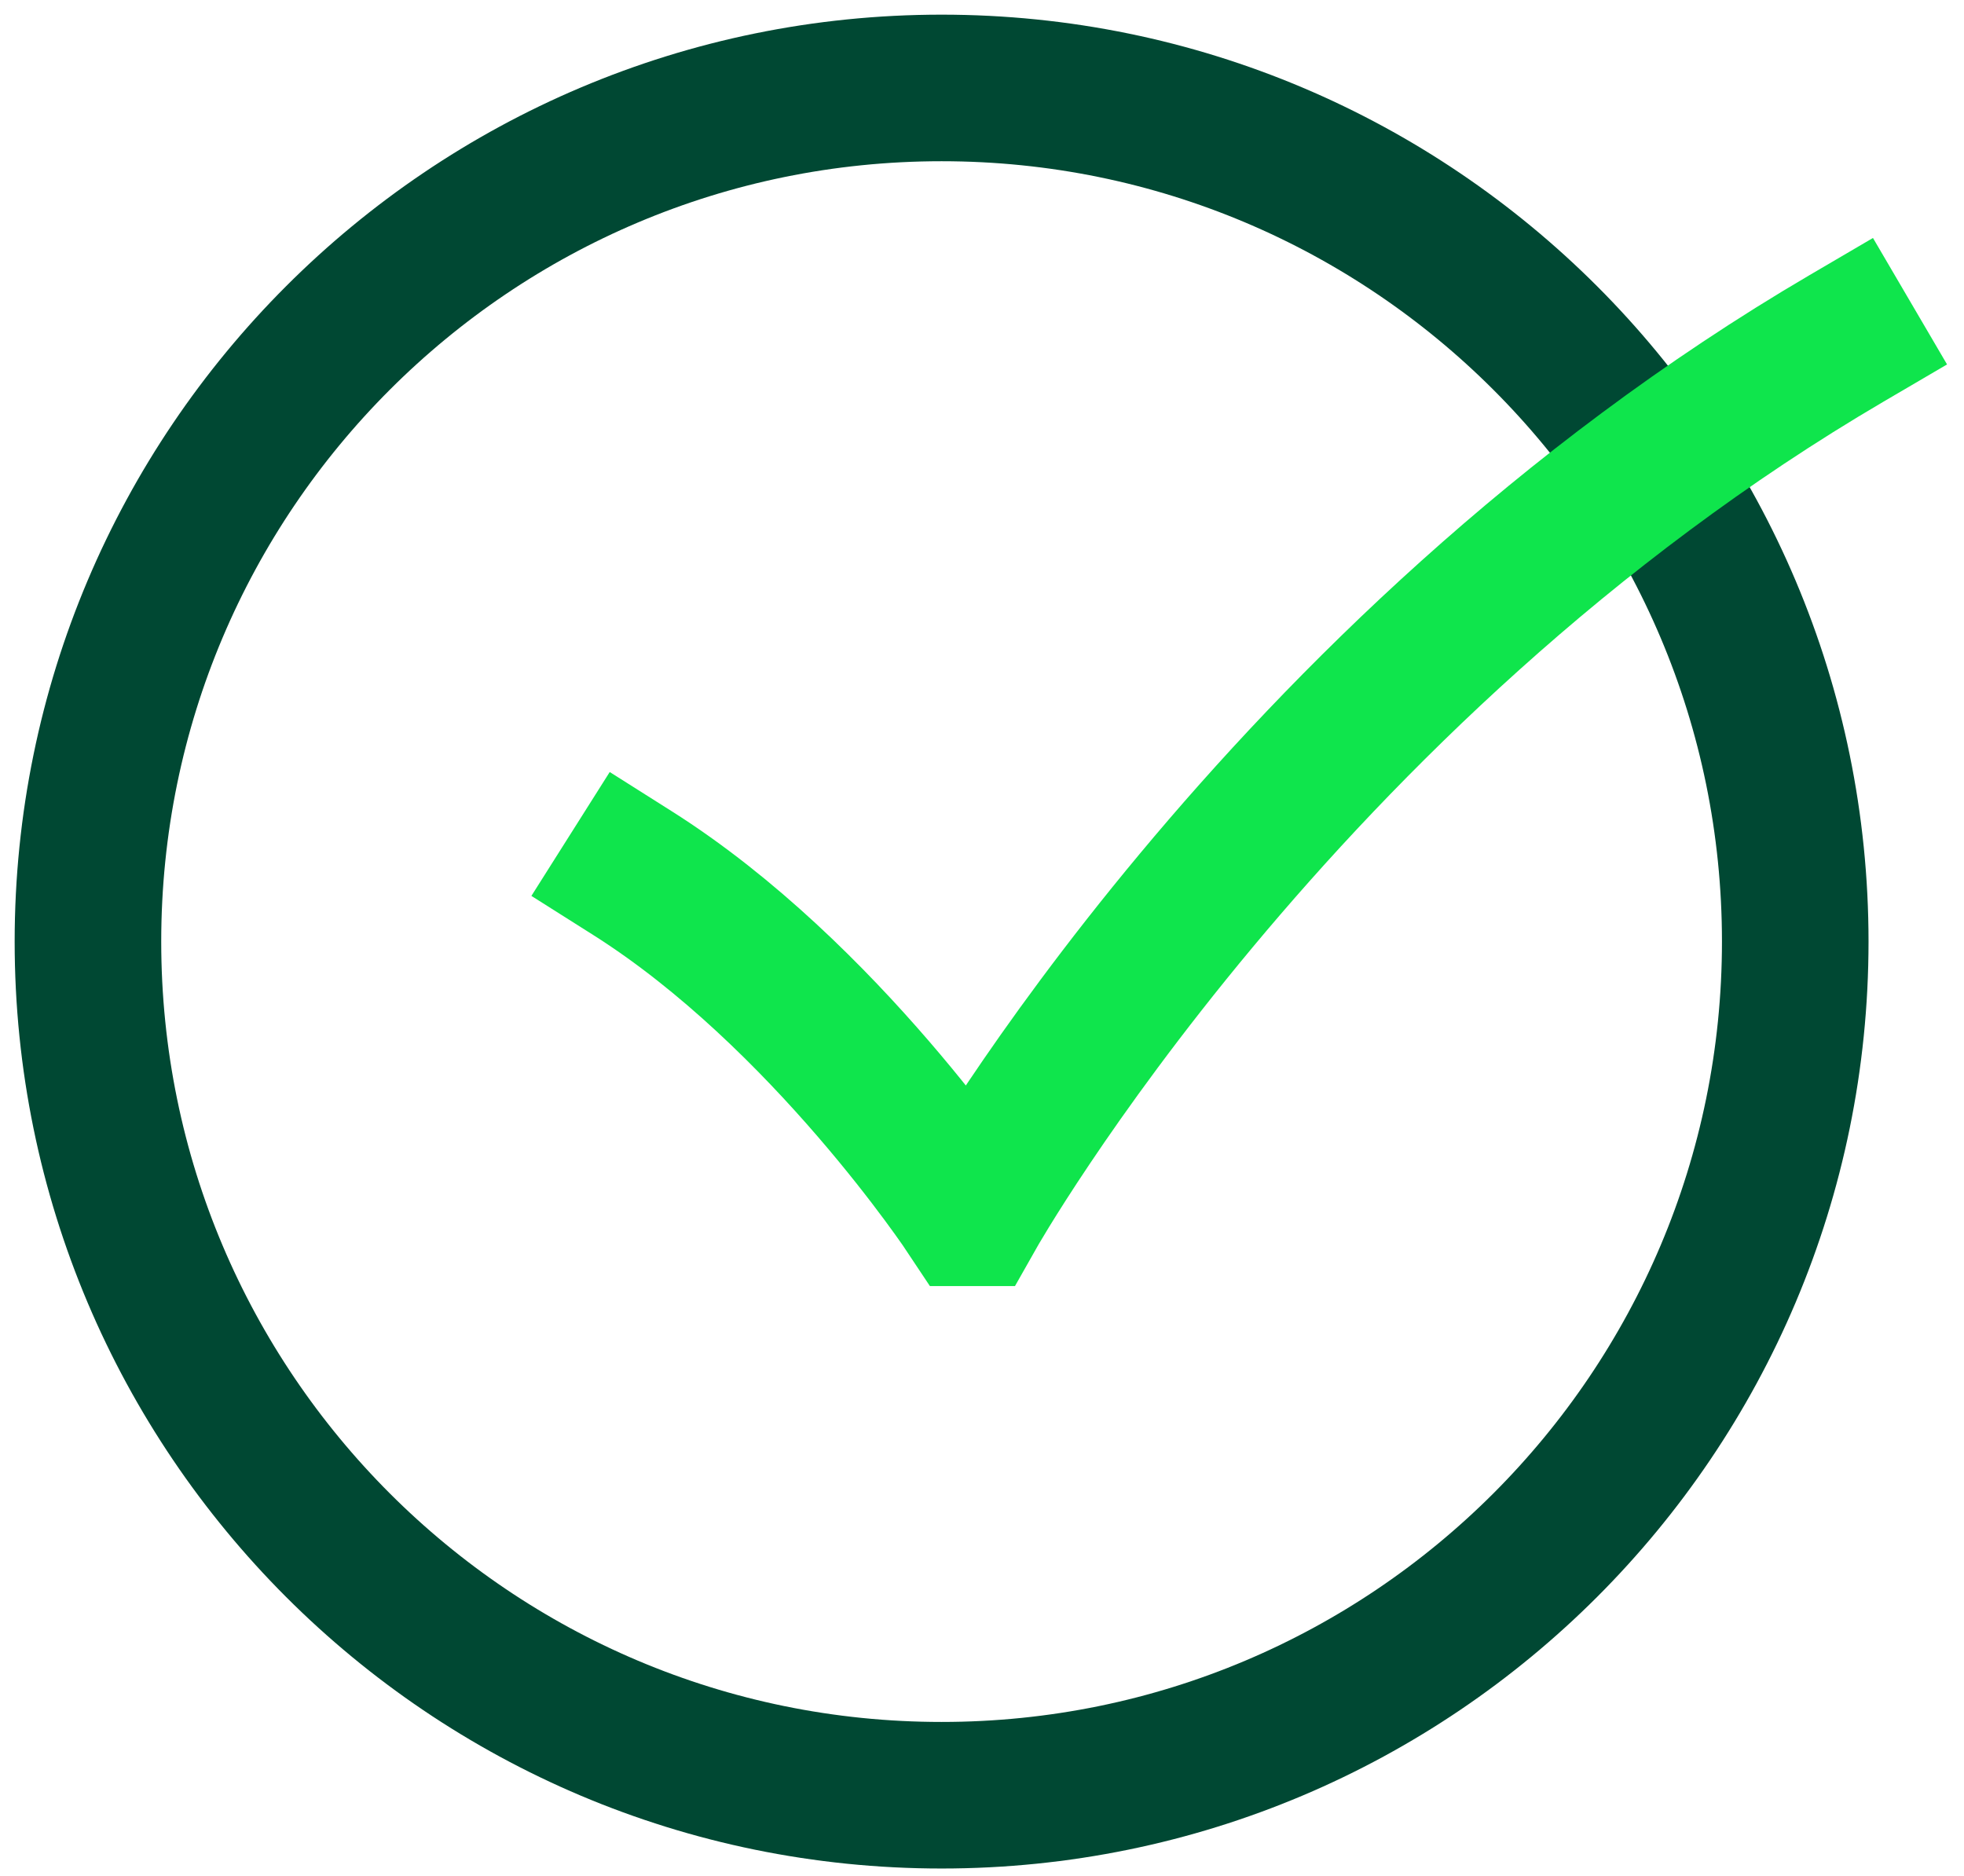
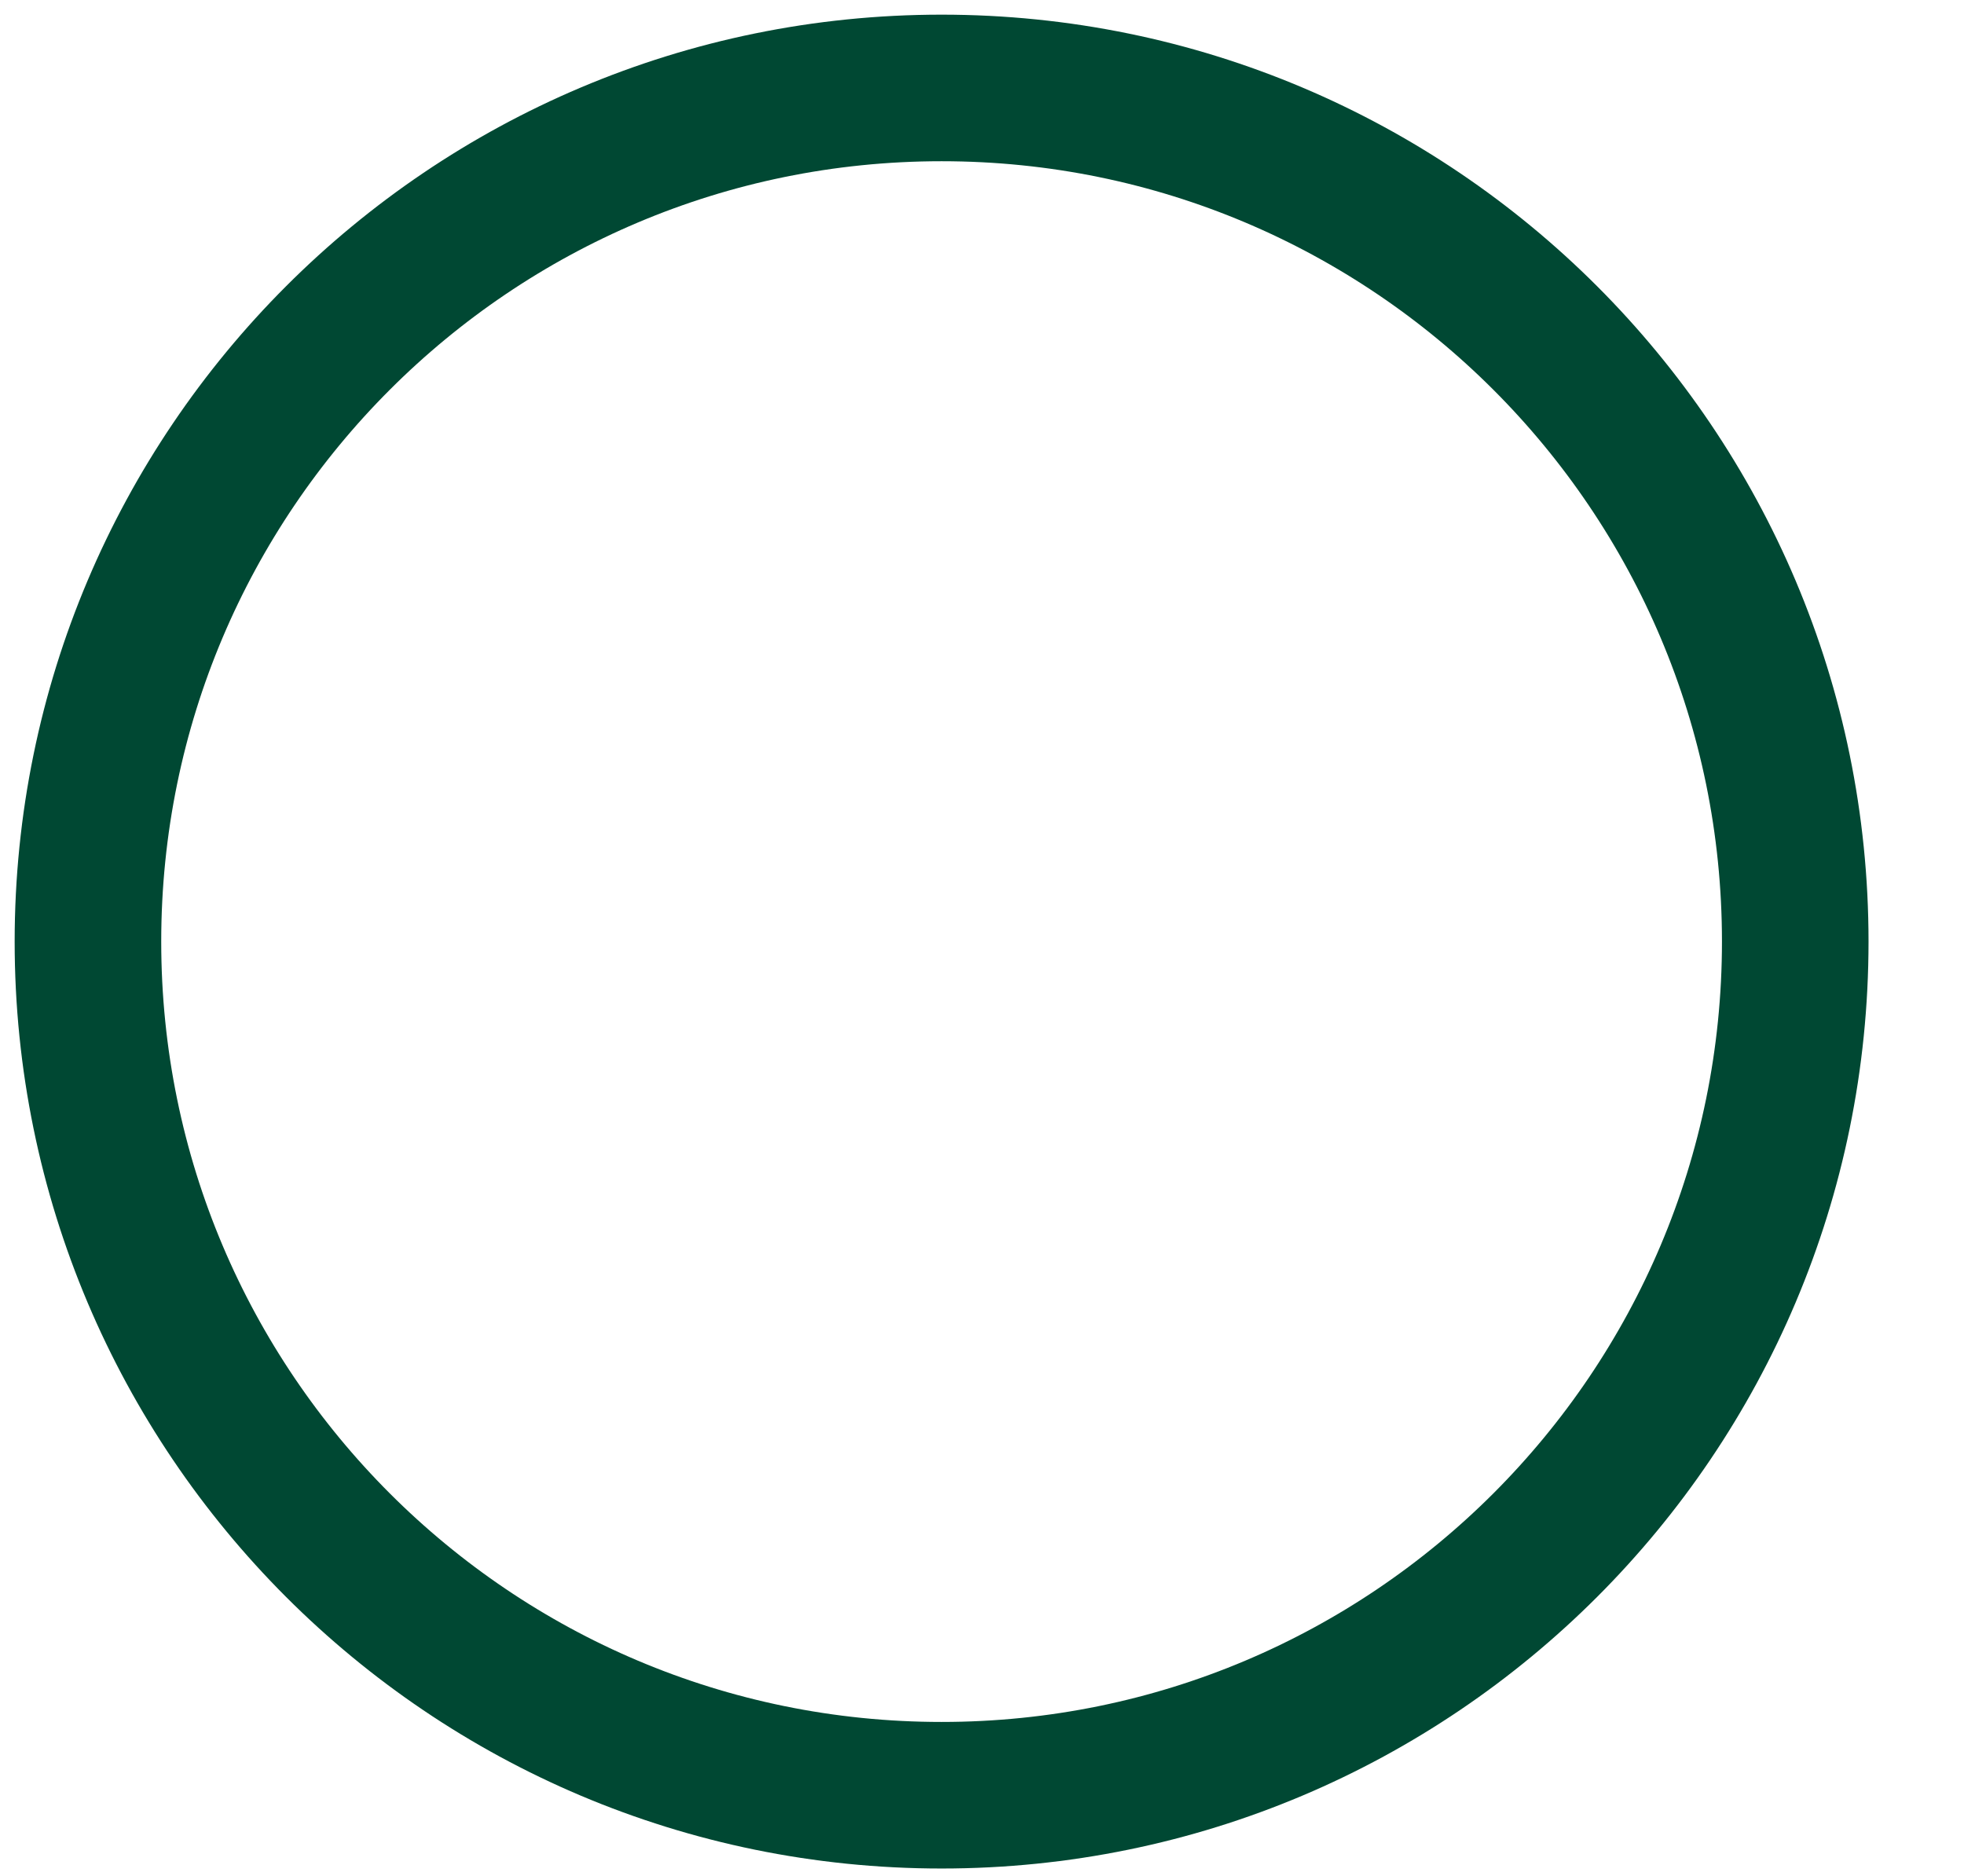
<svg xmlns="http://www.w3.org/2000/svg" width="67" height="64" viewBox="0 0 67 64" fill="none">
  <path fill-rule="evenodd" clip-rule="evenodd" d="M32.121 61.243C48.205 61.243 61.243 48.205 61.243 32.121C61.243 16.038 48.205 3 32.121 3C16.038 3 3 16.038 3 32.121C3 48.205 16.038 61.243 32.121 61.243Z" stroke="#004833" stroke-width="5" stroke-linecap="round" />
-   <path d="M21.577 29.786C28.153 33.944 33.067 41.374 33.067 41.374H33.166C33.166 41.374 43.606 22.901 63.001 11.539" stroke="#0FE54C" stroke-width="5" stroke-linecap="square" />
</svg>